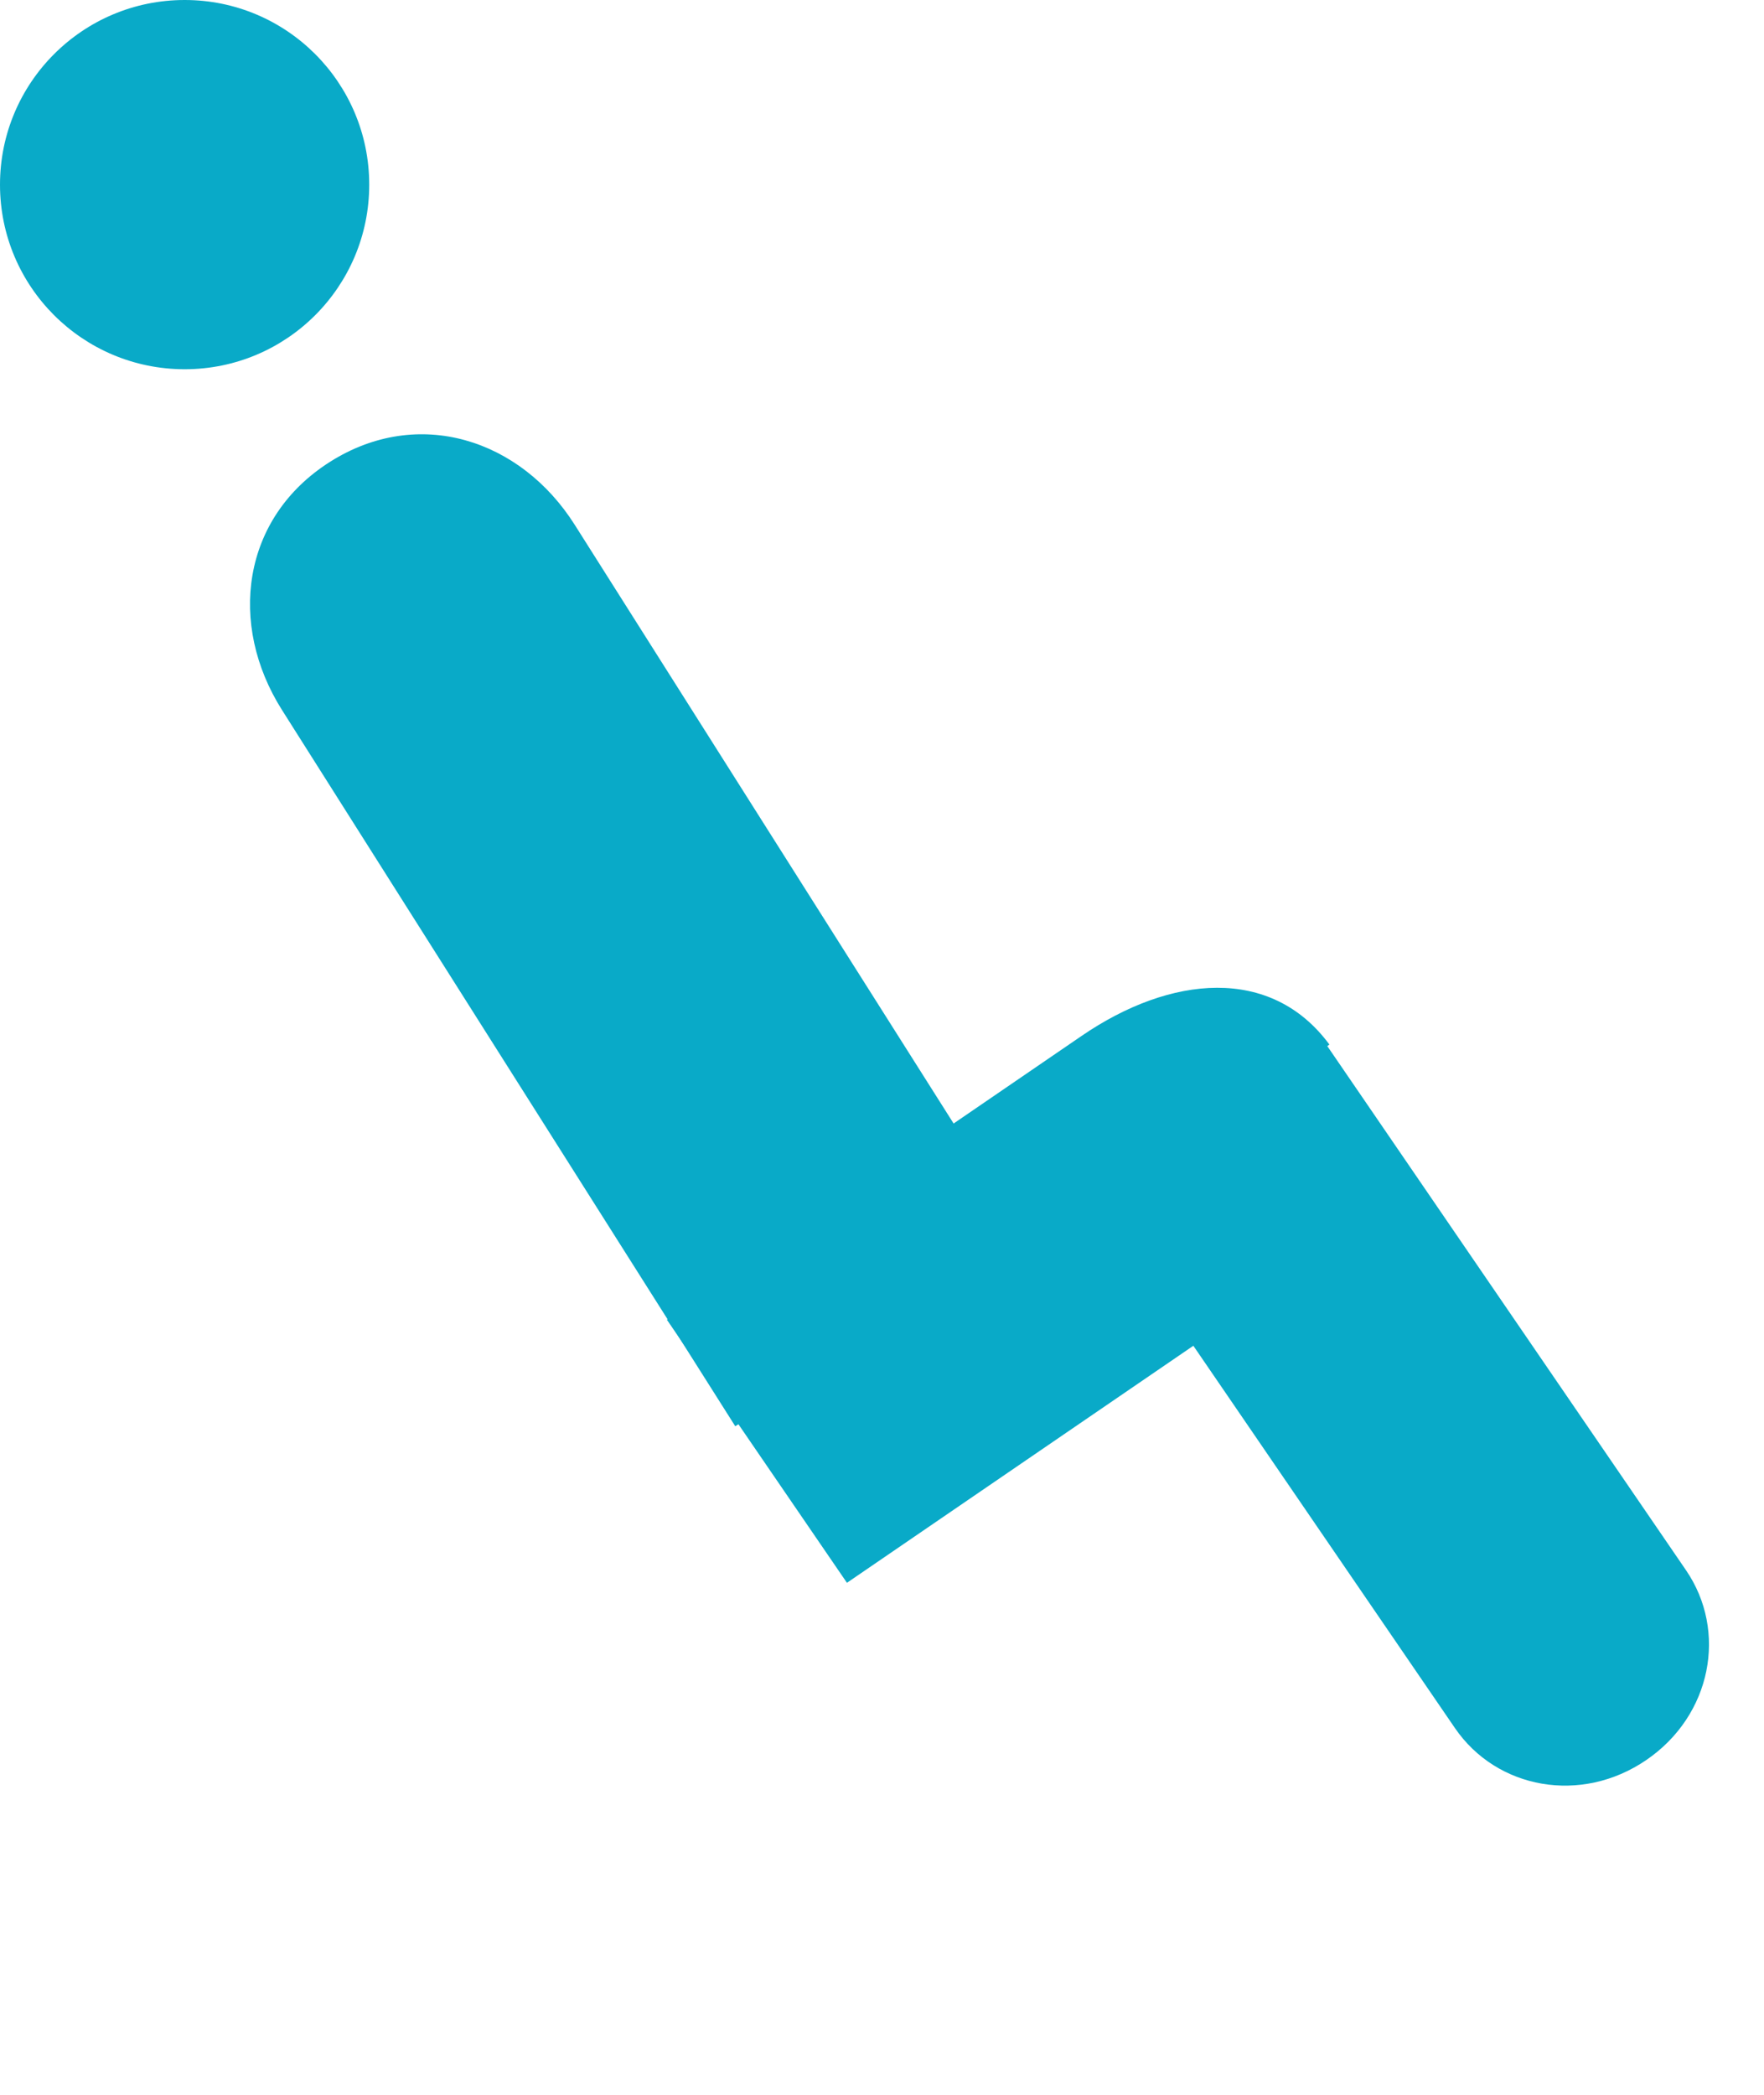
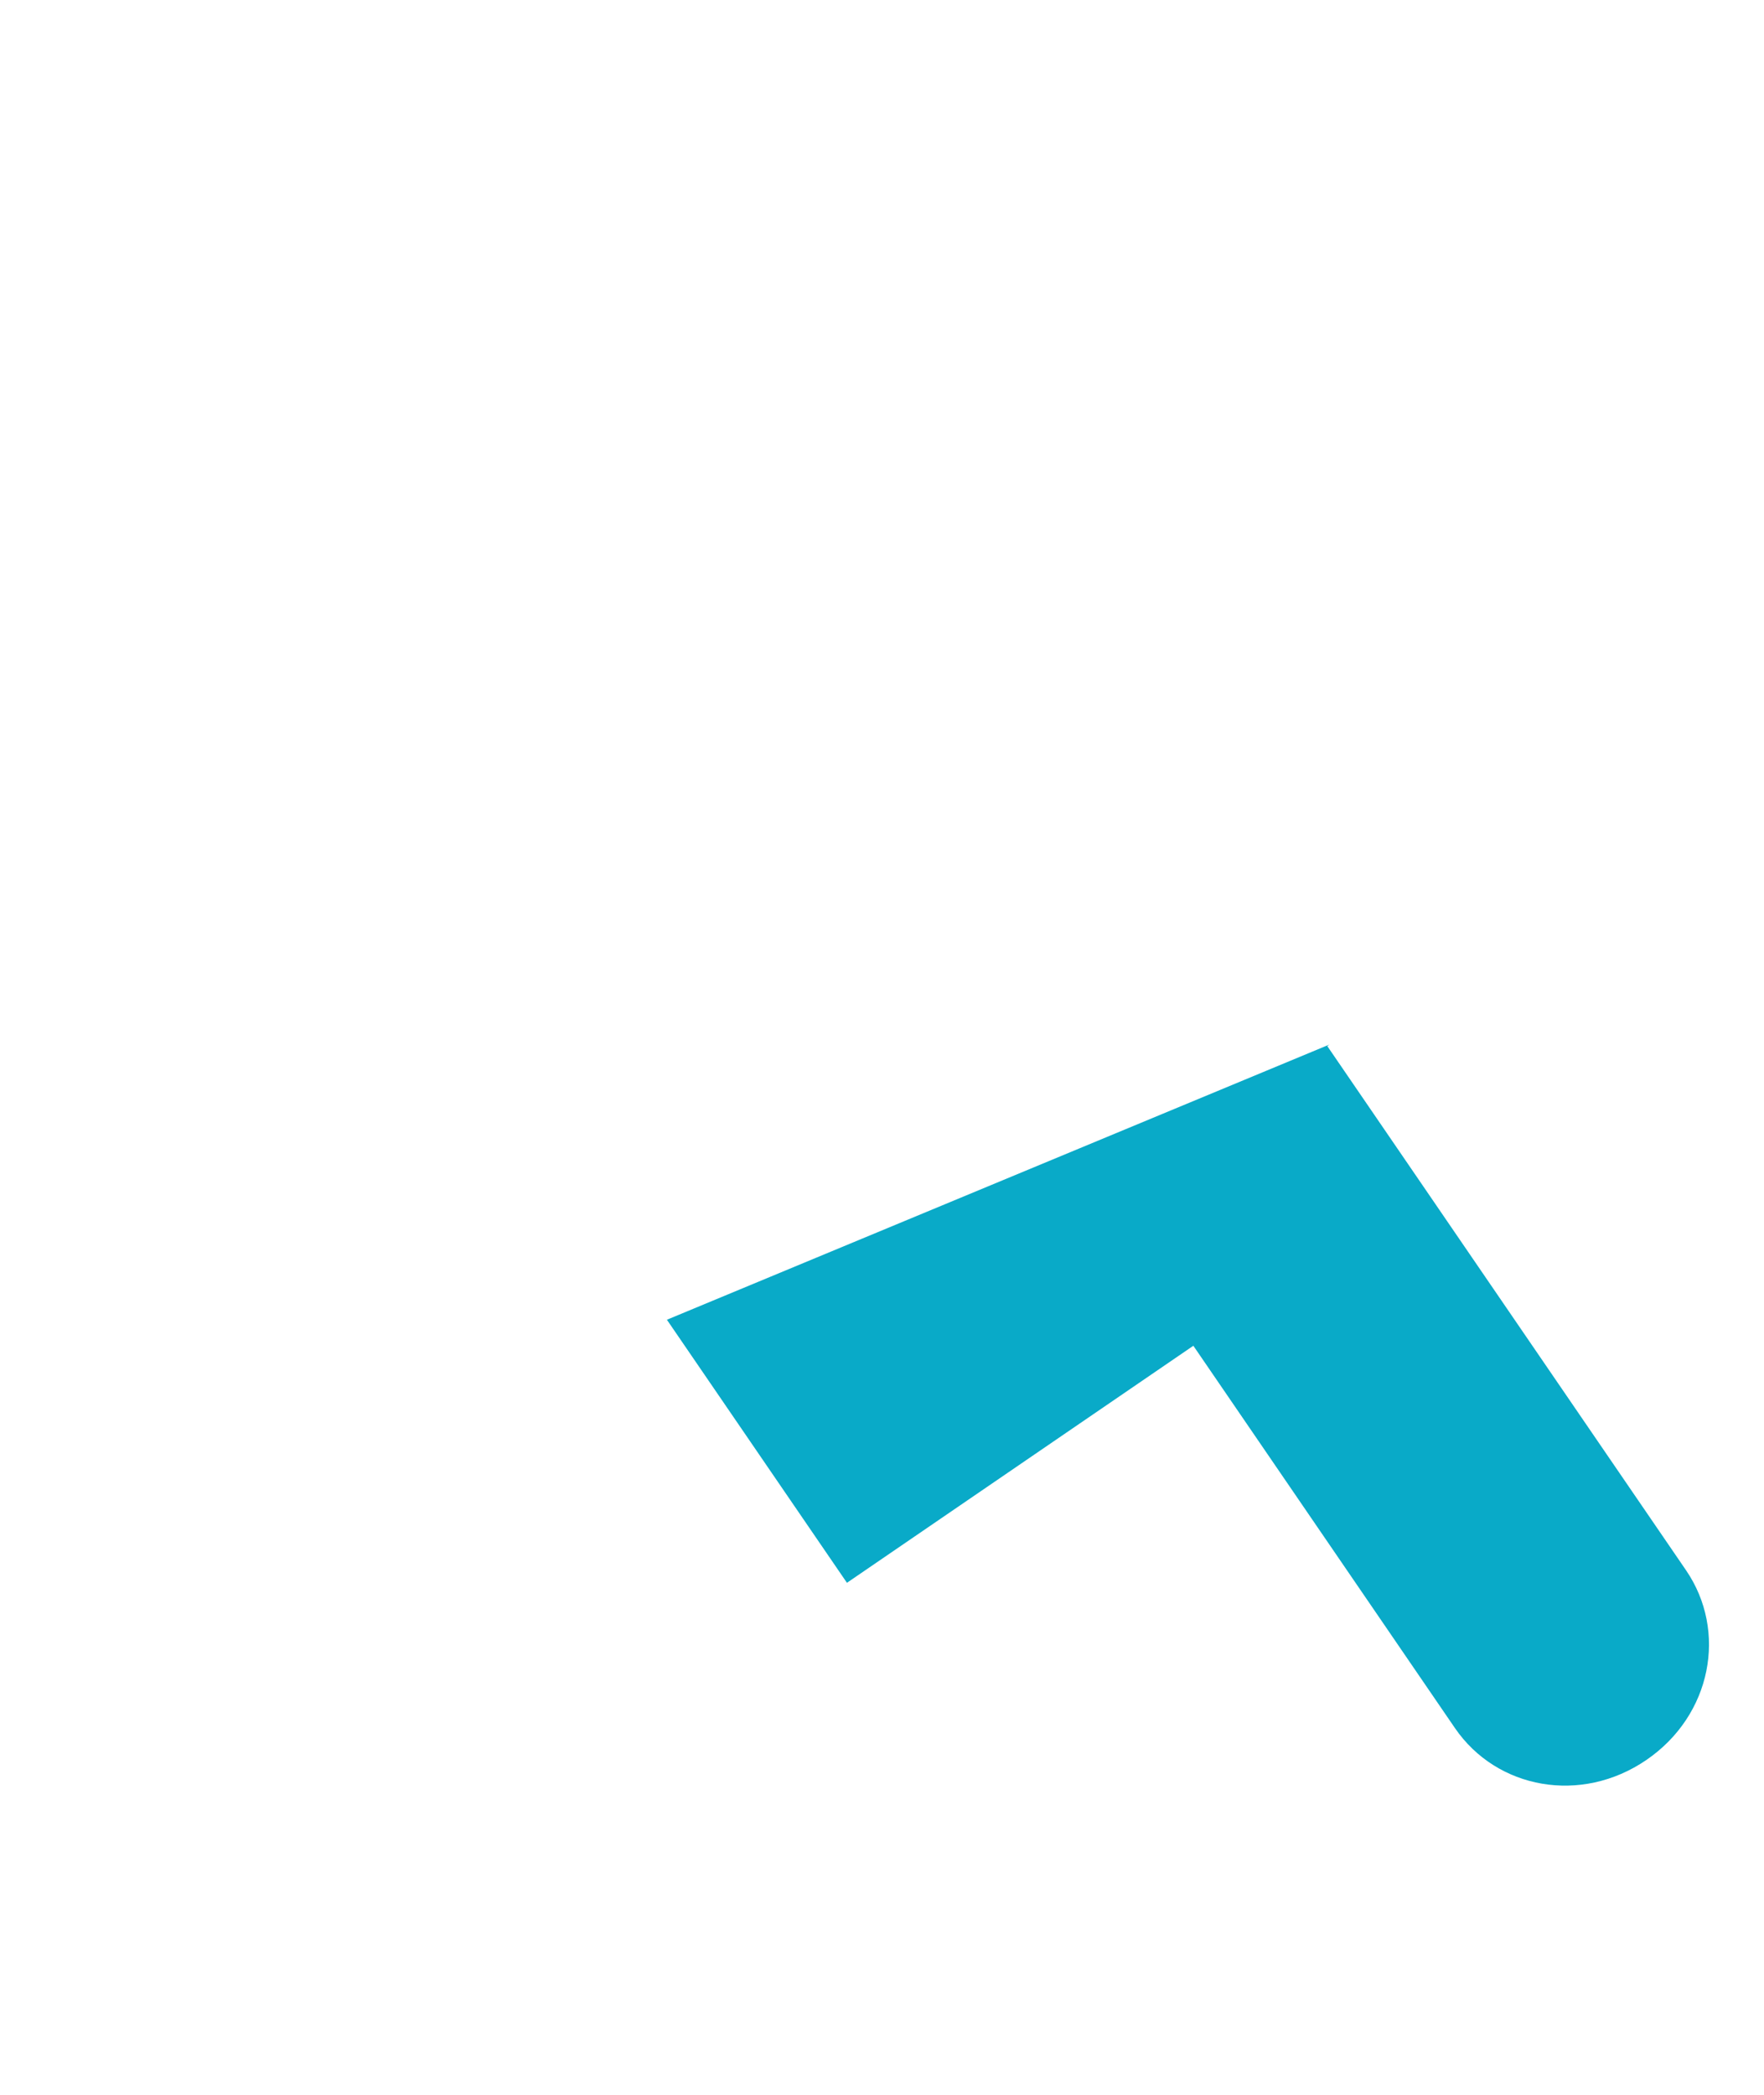
<svg xmlns="http://www.w3.org/2000/svg" width="16" height="19" viewBox="0 0 16 19" fill="none">
-   <path d="M3.349 1.675C3.349 2.6 2.6 3.349 1.675 3.349C0.75 3.349 0 2.6 0 1.675C0 0.75 0.75 0 1.675 0C2.6 0 3.349 0.75 3.349 1.675Z" fill="#09AAC8" />
-   <path d="M9.324 11.256L5.213 4.76C4.722 3.984 3.795 3.681 2.993 4.189C2.19 4.698 2.067 5.664 2.558 6.44L6.669 12.936L9.324 11.256Z" fill="#09AAC8" />
-   <path d="M12.058 9.474C11.53 8.758 10.617 8.843 9.81 9.396L6.049 11.97L7.682 14.356L10.824 12.206L13.197 15.674C13.576 16.227 14.341 16.368 14.933 15.963C15.525 15.558 15.671 14.794 15.292 14.241L12.039 9.488L12.058 9.474Z" fill="#09AAC8" />
+   <path d="M12.058 9.474L6.049 11.97L7.682 14.356L10.824 12.206L13.197 15.674C13.576 16.227 14.341 16.368 14.933 15.963C15.525 15.558 15.671 14.794 15.292 14.241L12.039 9.488L12.058 9.474Z" fill="#09AAC8" />
</svg>